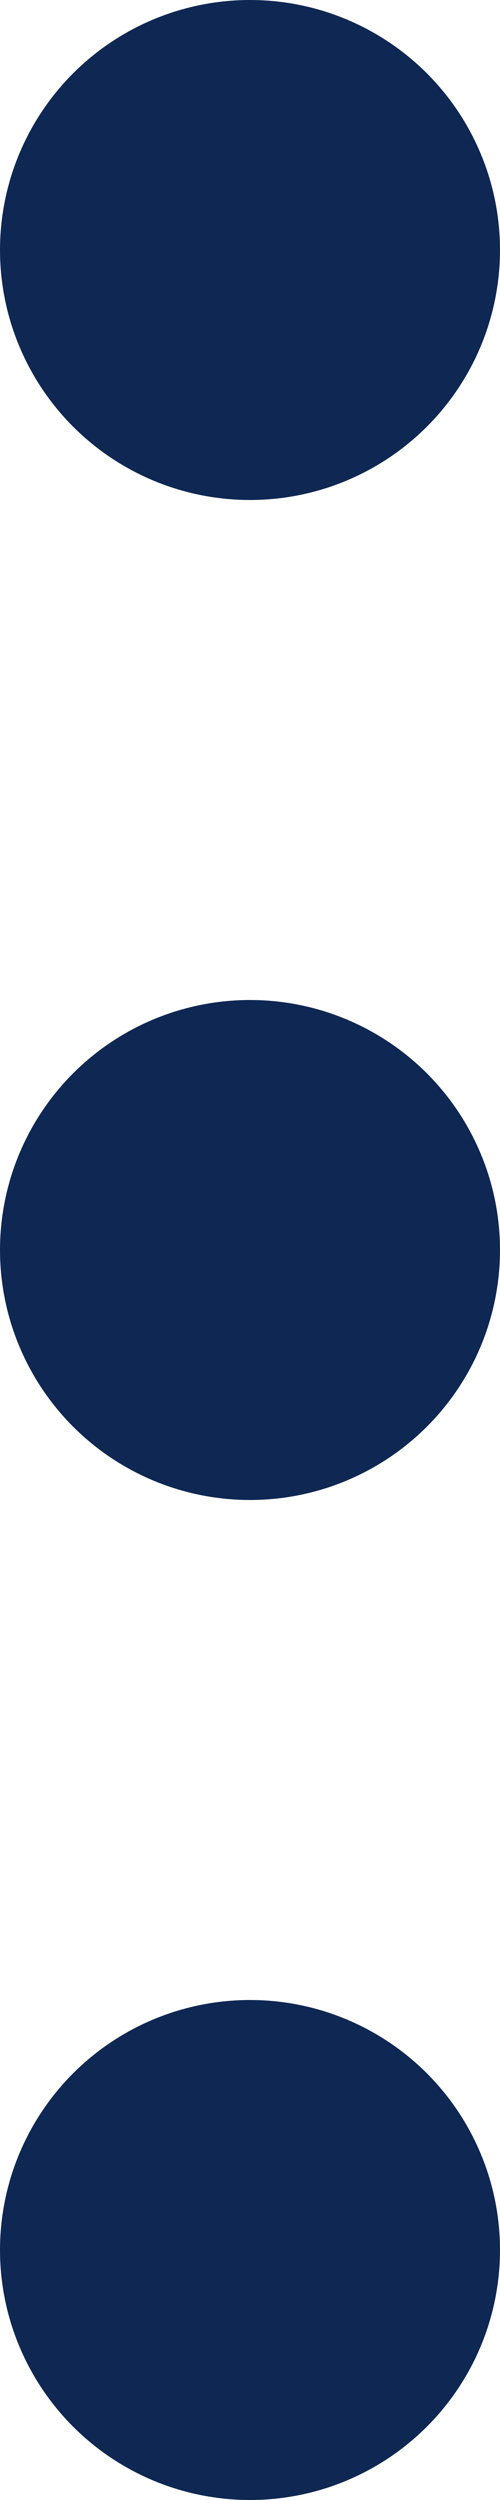
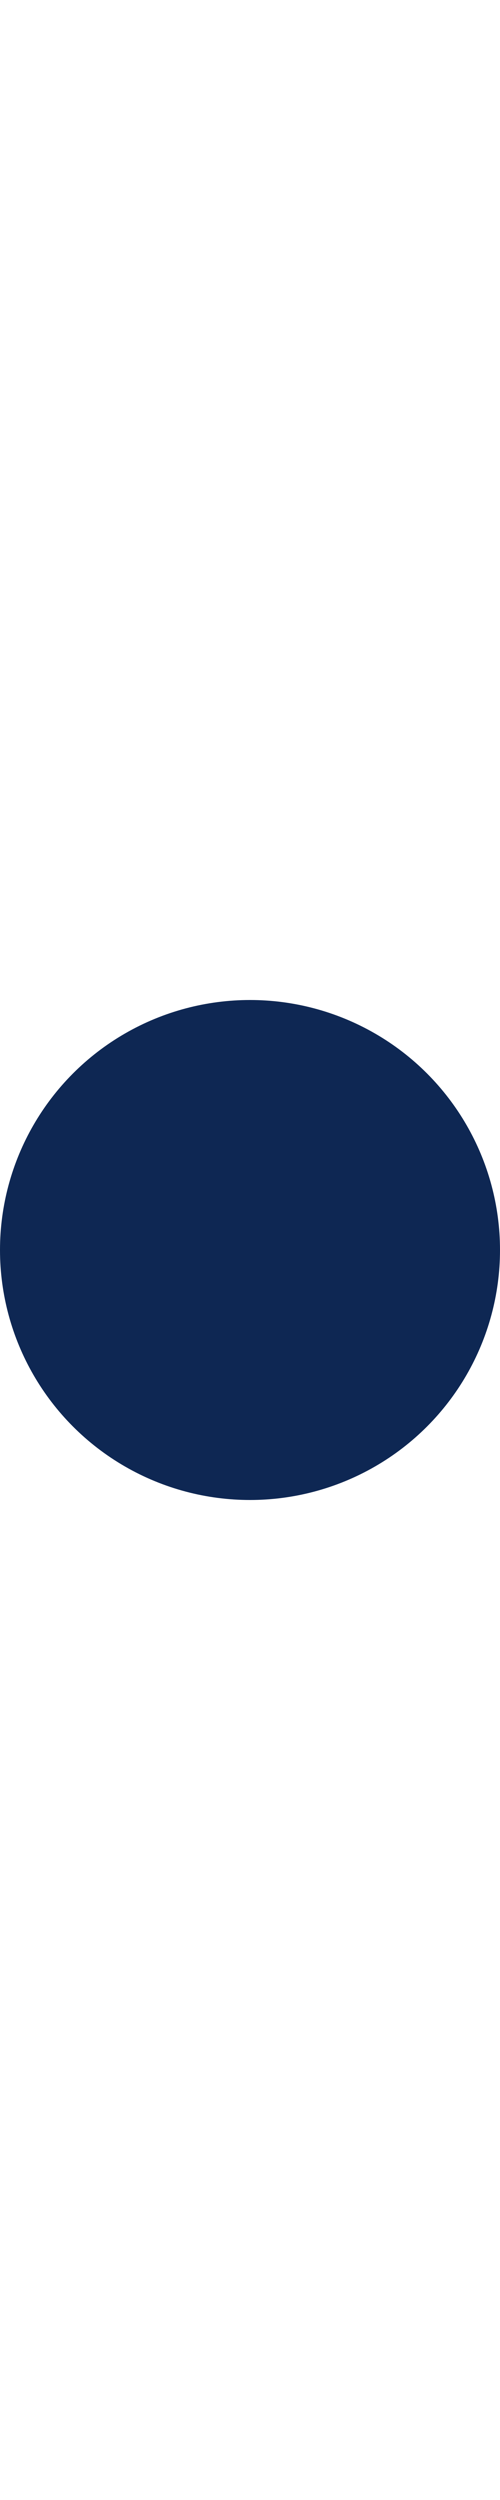
<svg xmlns="http://www.w3.org/2000/svg" width="3" height="15" viewBox="0 0 3 15" fill="none">
  <g id="Group 19">
-     <circle id="Ellipse 3" cx="1.5" cy="1.5" r="1.5" fill="#0E2753" />
    <circle id="Ellipse 4" cx="1.5" cy="7.5" r="1.5" fill="#0E2753" />
-     <circle id="Ellipse 5" cx="1.5" cy="13.5" r="1.5" fill="#0E2753" />
  </g>
</svg>